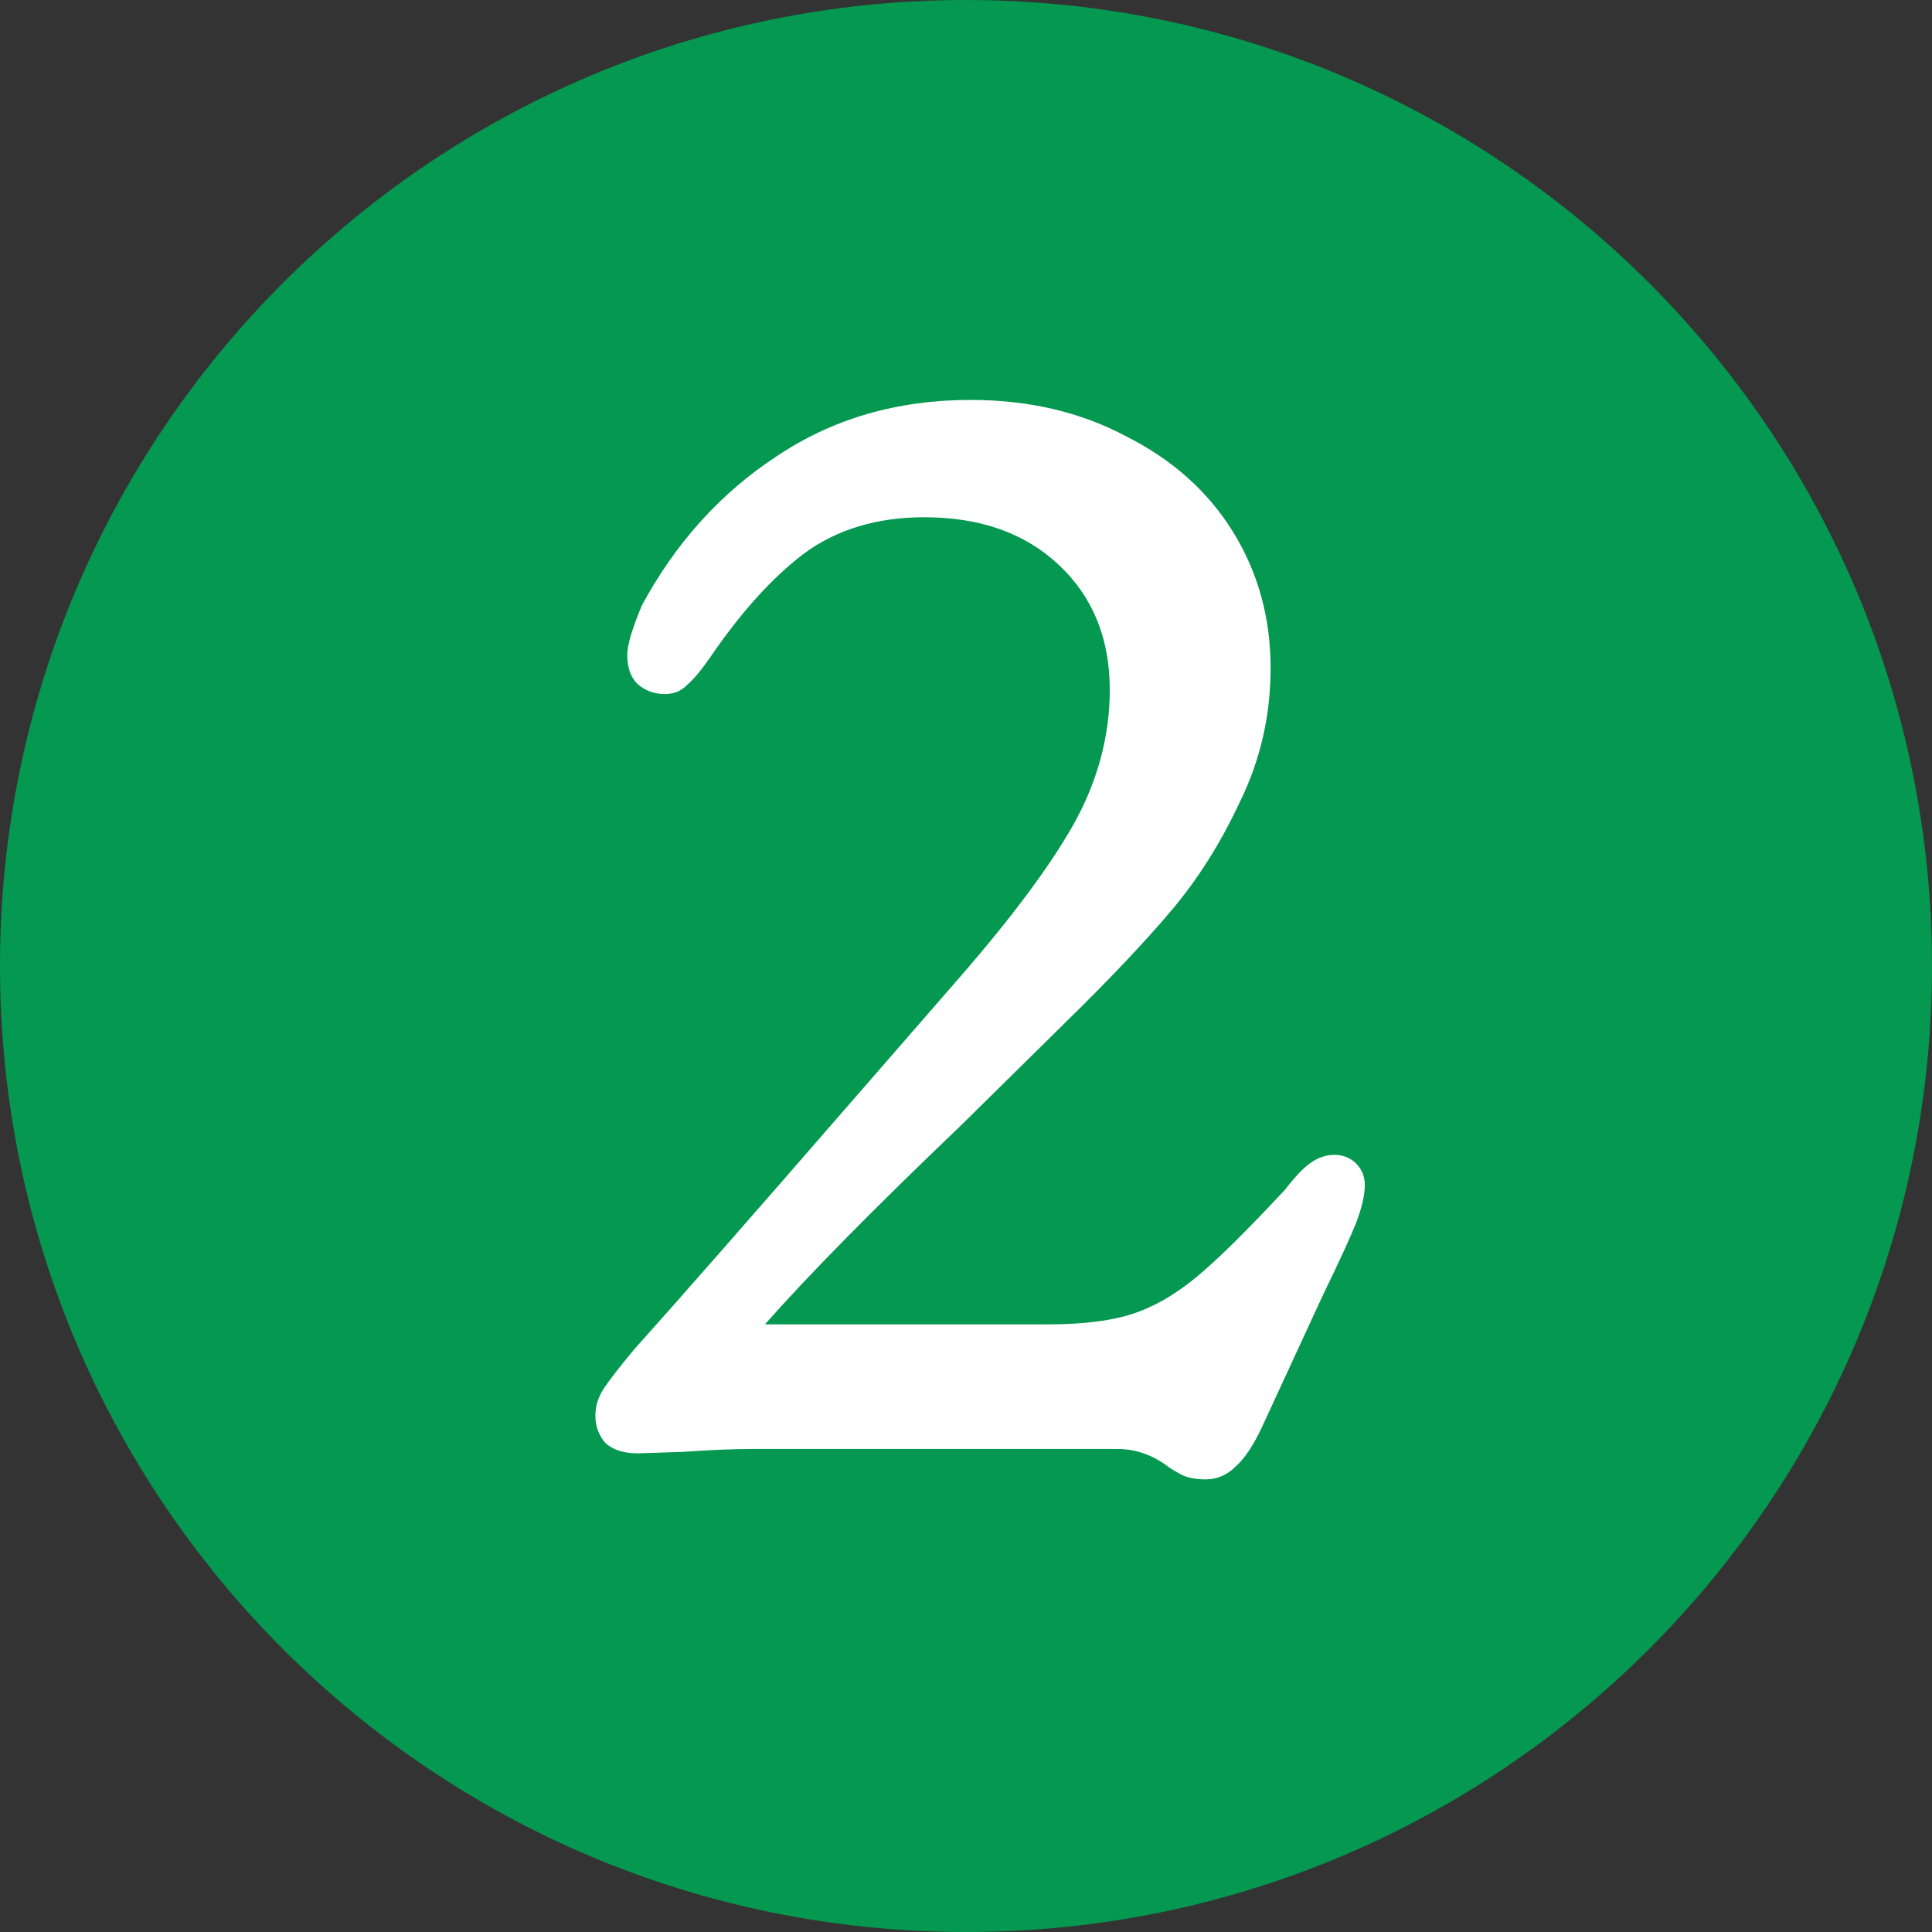
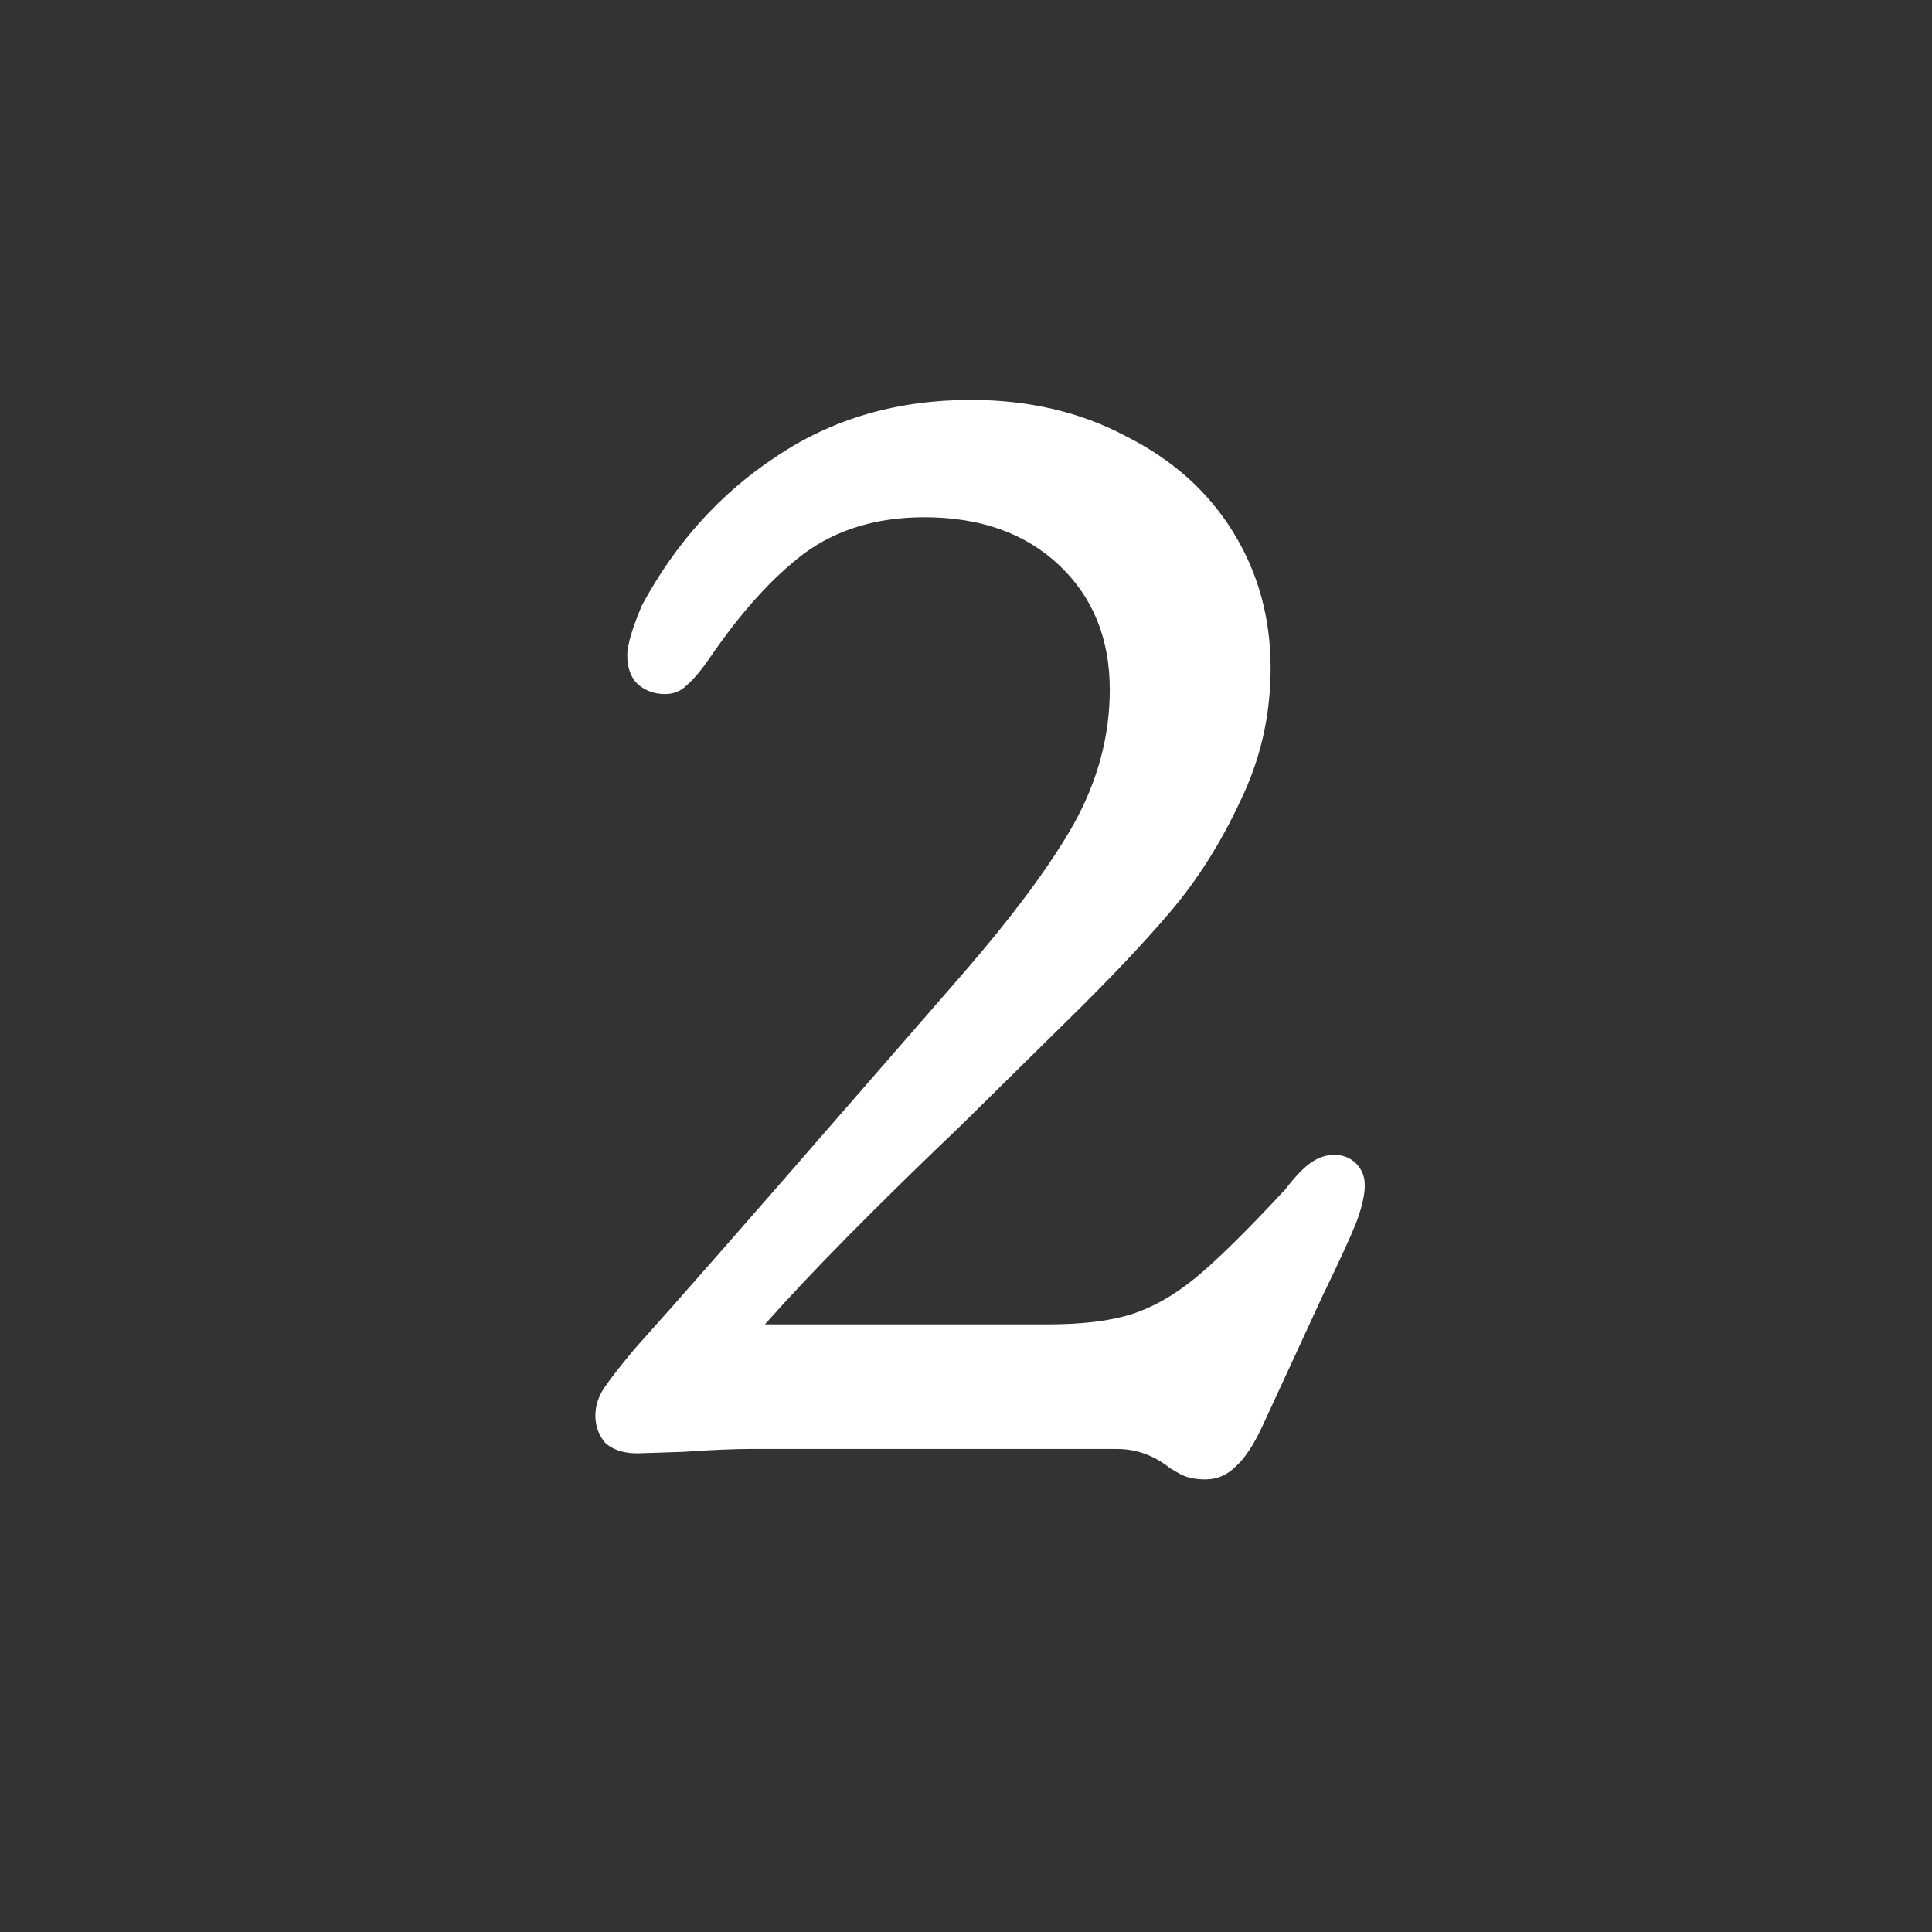
<svg xmlns="http://www.w3.org/2000/svg" width="48" height="48" viewBox="0 0 48 48" fill="none">
  <rect x="0" y="0" width="48" height="48" fill="#333333" stroke="none" />
-   <path d="M24 48C37.255 48 48 37.255 48 24C48 10.745 37.255 0 24 0C10.745 0 0 10.745 0 24C0 37.255 10.745 48 24 48Z" fill="#049850" />
  <path d="M33.152 28.692C33.368 28.692 33.548 28.764 33.692 28.907C33.836 29.052 33.908 29.232 33.908 29.448C33.908 29.688 33.836 30 33.692 30.384C33.548 30.744 33.272 31.343 32.864 32.184L31.352 35.459C31.136 35.916 30.92 36.239 30.704 36.431C30.488 36.648 30.236 36.755 29.948 36.755C29.684 36.755 29.468 36.708 29.3 36.611C29.132 36.516 29.036 36.456 29.012 36.431C28.628 36.144 28.208 35.999 27.752 35.999H18.644C18.236 35.999 17.672 36.023 16.952 36.072L15.836 36.108C15.5 36.108 15.236 36.023 15.044 35.855C14.876 35.663 14.792 35.435 14.792 35.172C14.792 34.931 14.864 34.703 15.008 34.487C15.152 34.272 15.404 33.947 15.764 33.516C16.82 32.34 18.62 30.288 21.164 27.36L23.828 24.299C25.124 22.811 26.072 21.54 26.672 20.483C27.272 19.404 27.572 18.288 27.572 17.136C27.572 15.864 27.152 14.832 26.312 14.04C25.472 13.248 24.356 12.851 22.964 12.851C21.788 12.851 20.792 13.152 19.976 13.752C19.184 14.351 18.404 15.216 17.636 16.343C17.42 16.655 17.228 16.884 17.06 17.027C16.916 17.172 16.736 17.244 16.52 17.244C16.256 17.244 16.028 17.16 15.836 16.991C15.668 16.823 15.584 16.584 15.584 16.271C15.584 16.032 15.704 15.623 15.944 15.047C16.784 13.488 17.9 12.252 19.292 11.339C20.684 10.403 22.292 9.936 24.116 9.936C25.556 9.936 26.84 10.236 27.968 10.835C29.12 11.412 30.008 12.204 30.632 13.211C31.256 14.22 31.568 15.348 31.568 16.596C31.568 17.771 31.316 18.875 30.812 19.907C30.332 20.939 29.756 21.852 29.084 22.643C28.412 23.436 27.536 24.36 26.456 25.416L23.864 27.971C21.704 30.035 20.084 31.68 19.004 32.904H26.024C26.888 32.904 27.584 32.819 28.112 32.651C28.64 32.483 29.168 32.184 29.696 31.752C30.224 31.32 30.968 30.587 31.928 29.555C32.168 29.244 32.372 29.027 32.54 28.907C32.732 28.764 32.936 28.692 33.152 28.692Z" fill="white" />
</svg>